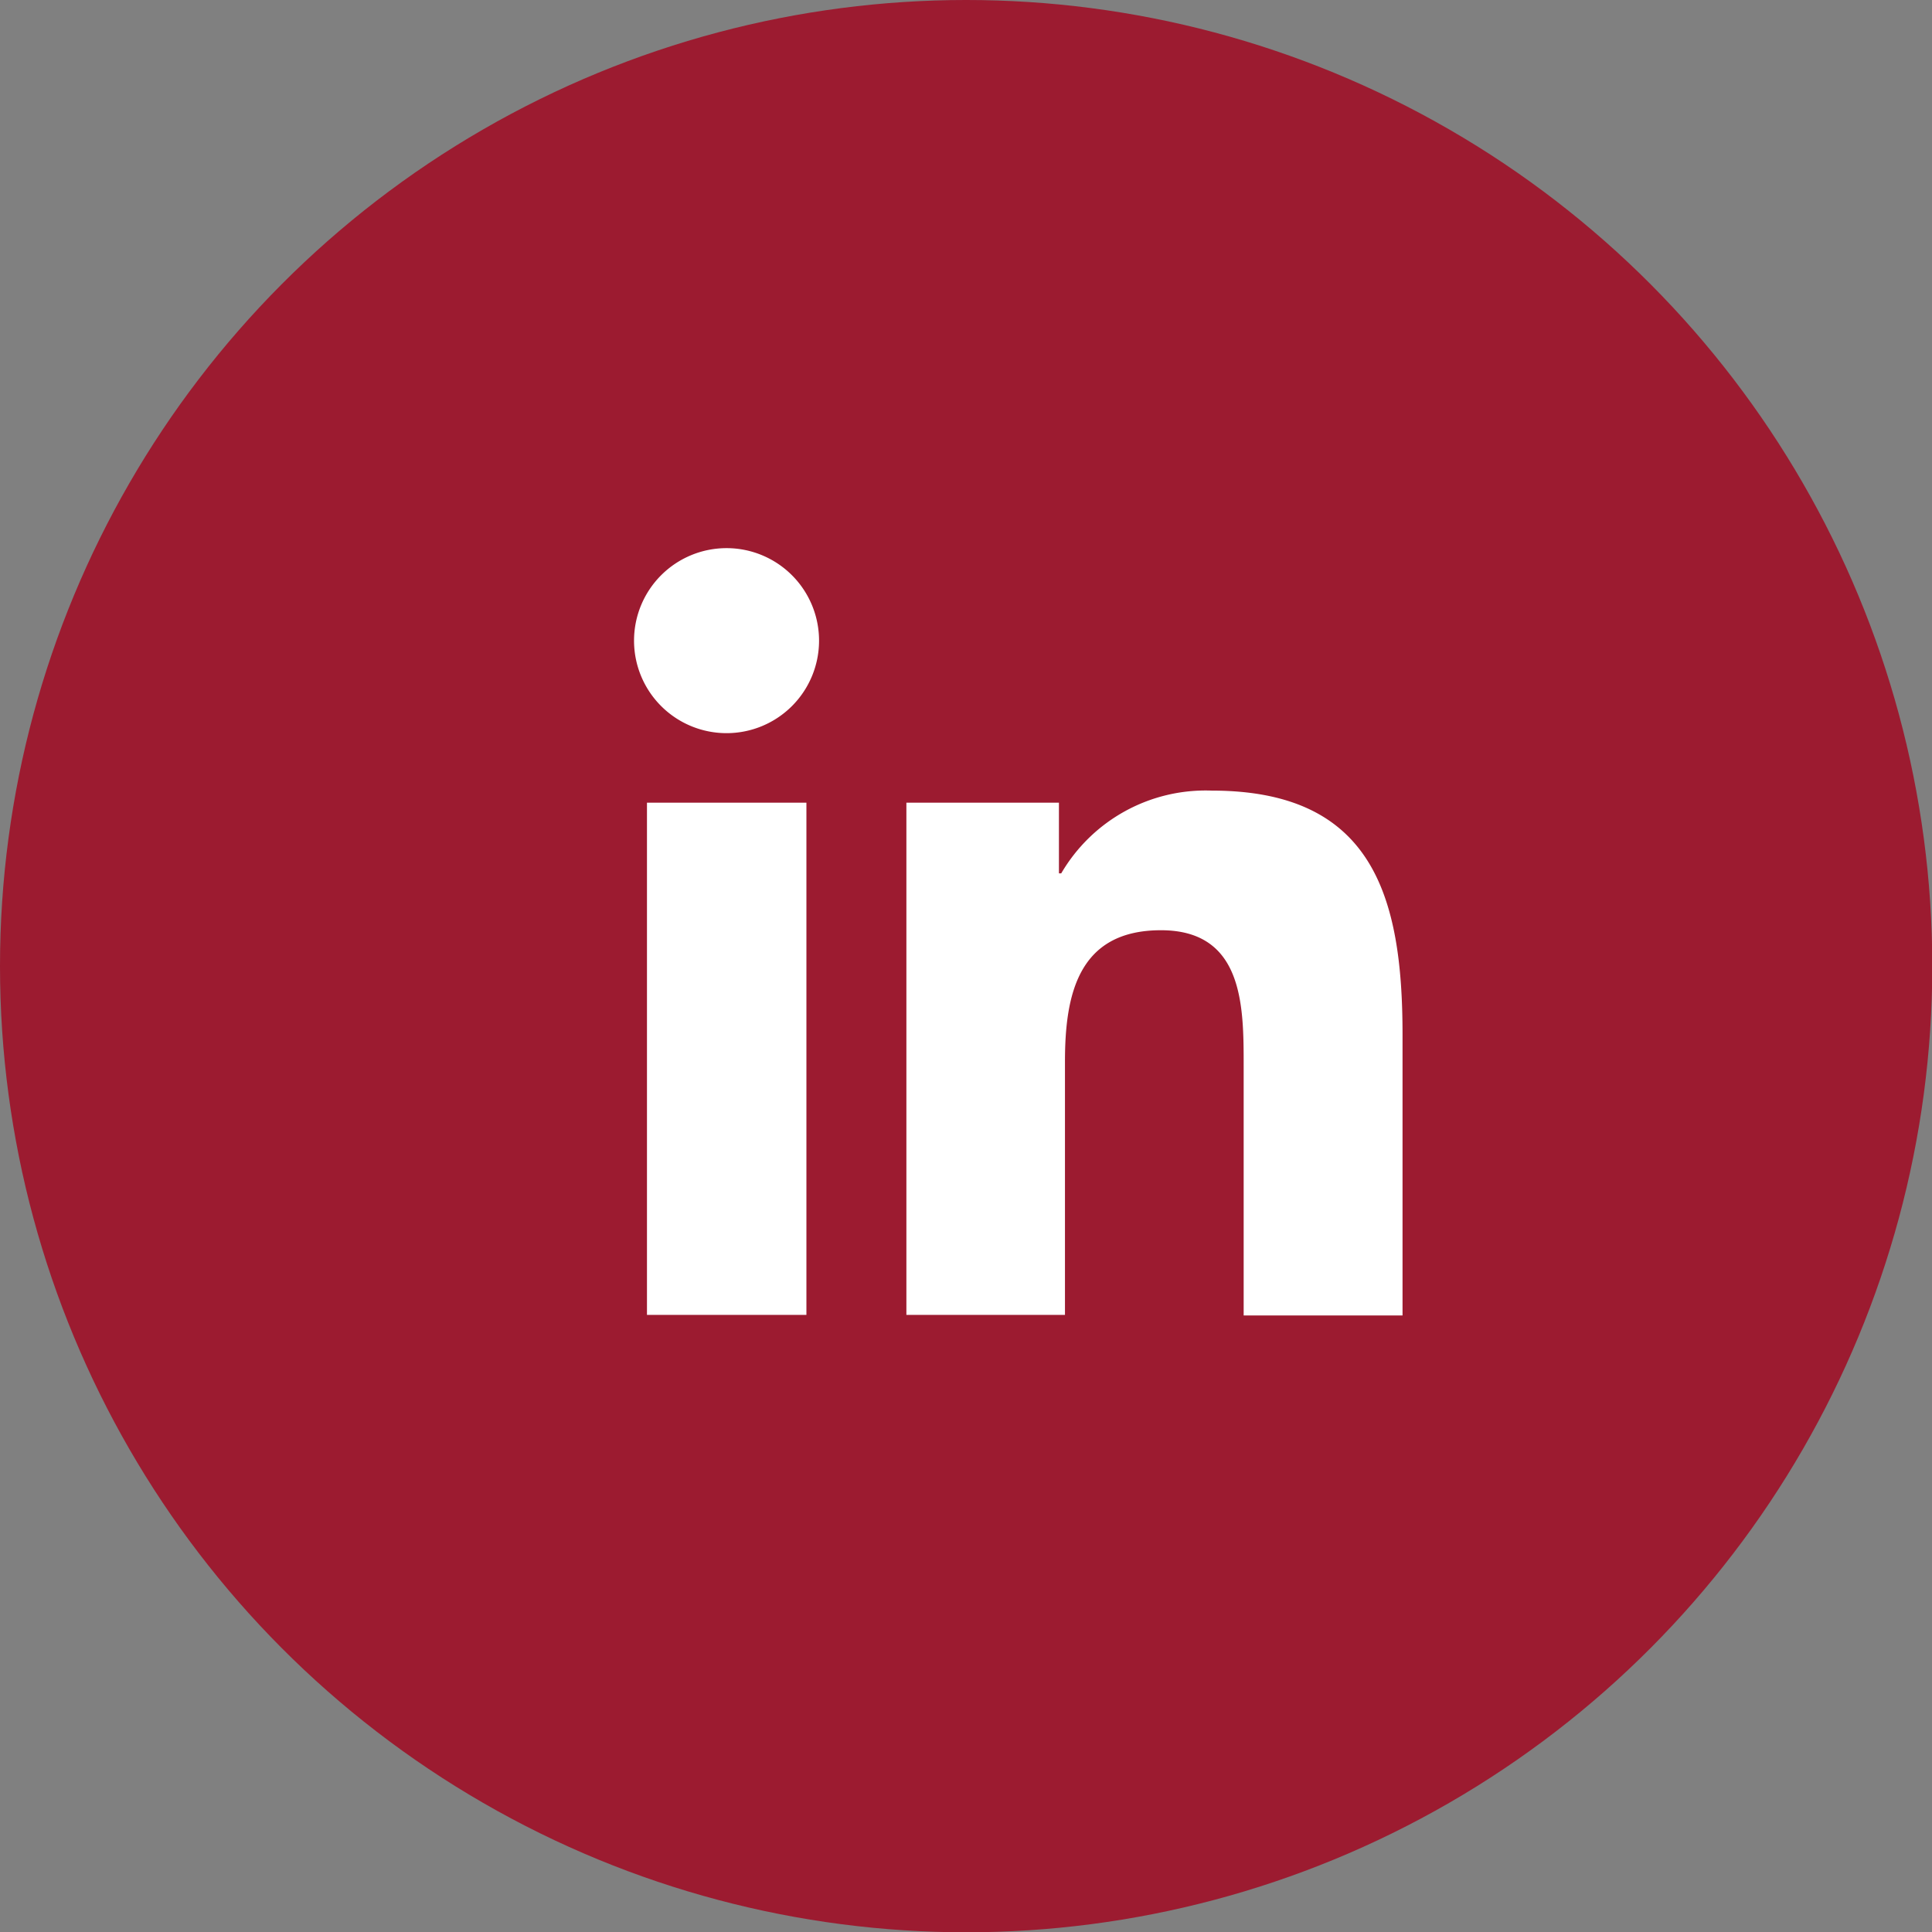
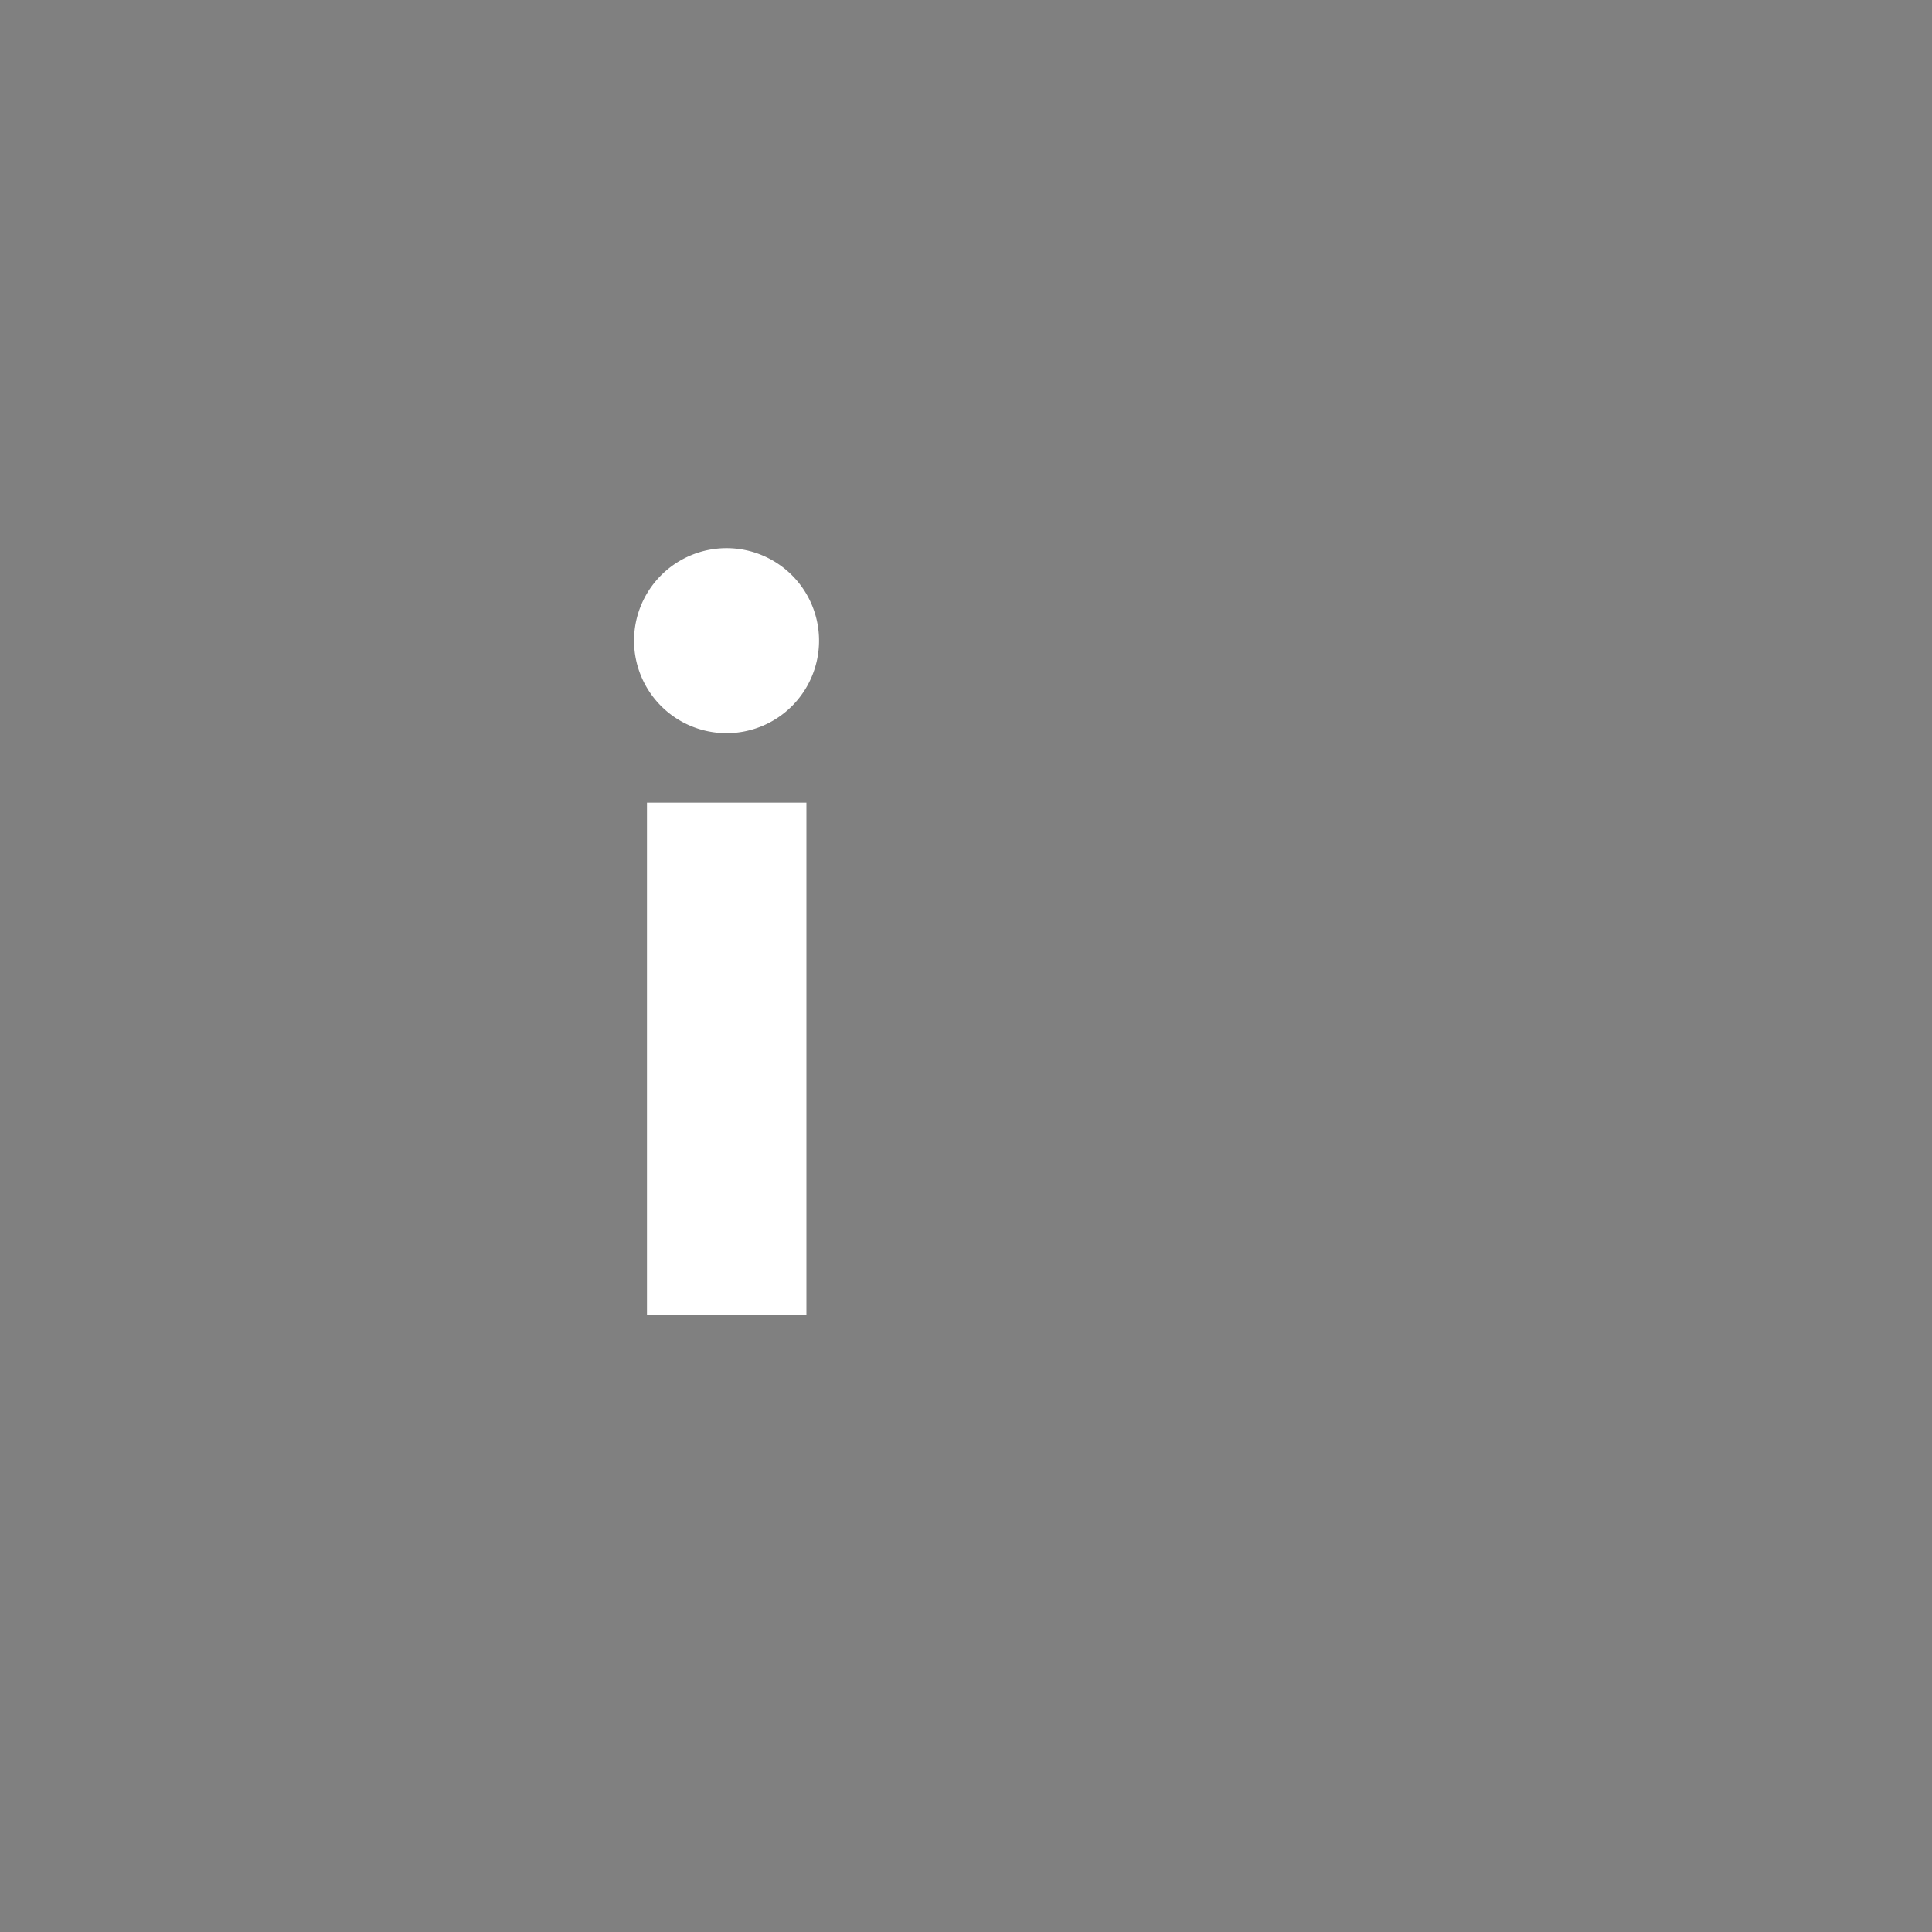
<svg xmlns="http://www.w3.org/2000/svg" id="Layer_1" data-name="Layer 1" viewBox="0 0 67.25 67.25">
  <rect x="0" y="0" width="67.25" height="67.25" fill="#808080" stroke="none" />
  <title>Linkedin Red</title>
  <g>
-     <circle cx="33.63" cy="33.63" r="33.63" style="fill: #9c1b30" />
    <g>
      <path d="M35.45,40.54H41V58.37H35.45Zm2.78-8.86A3.22,3.22,0,1,1,35,34.89a3.22,3.22,0,0,1,3.22-3.21" transform="translate(-12.93 -12.6)" style="fill: #fff" />
-       <path d="M44.48,40.54h5.31V43h.08a5.82,5.82,0,0,1,5.24-2.88c5.61,0,6.64,3.69,6.64,8.49v9.78H56.22V49.7c0-2.07,0-4.72-2.88-4.72S50,47.22,50,49.55v8.82H44.48Z" transform="translate(-12.93 -12.6)" style="fill: #fff" />
    </g>
  </g>
</svg>